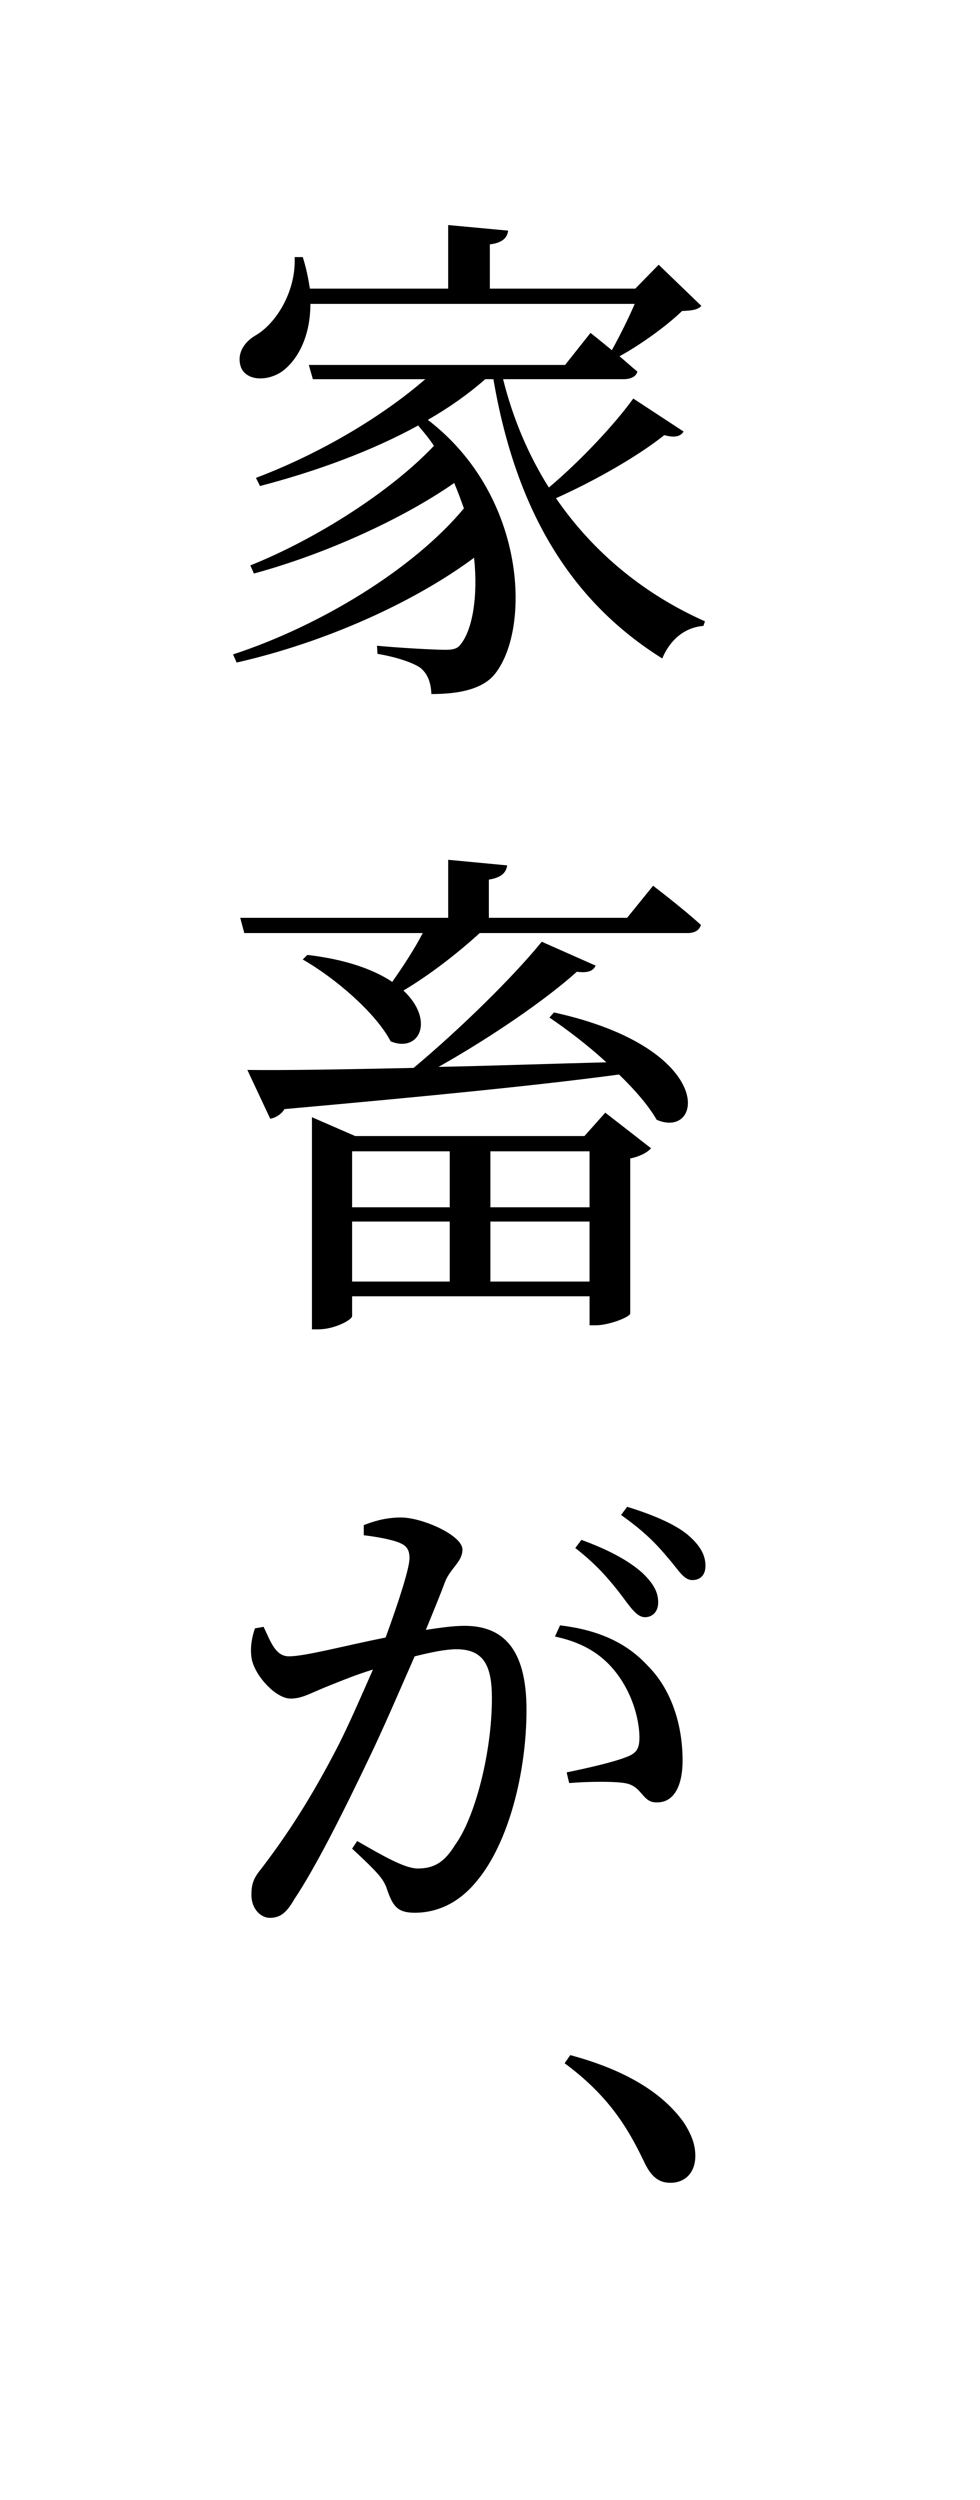
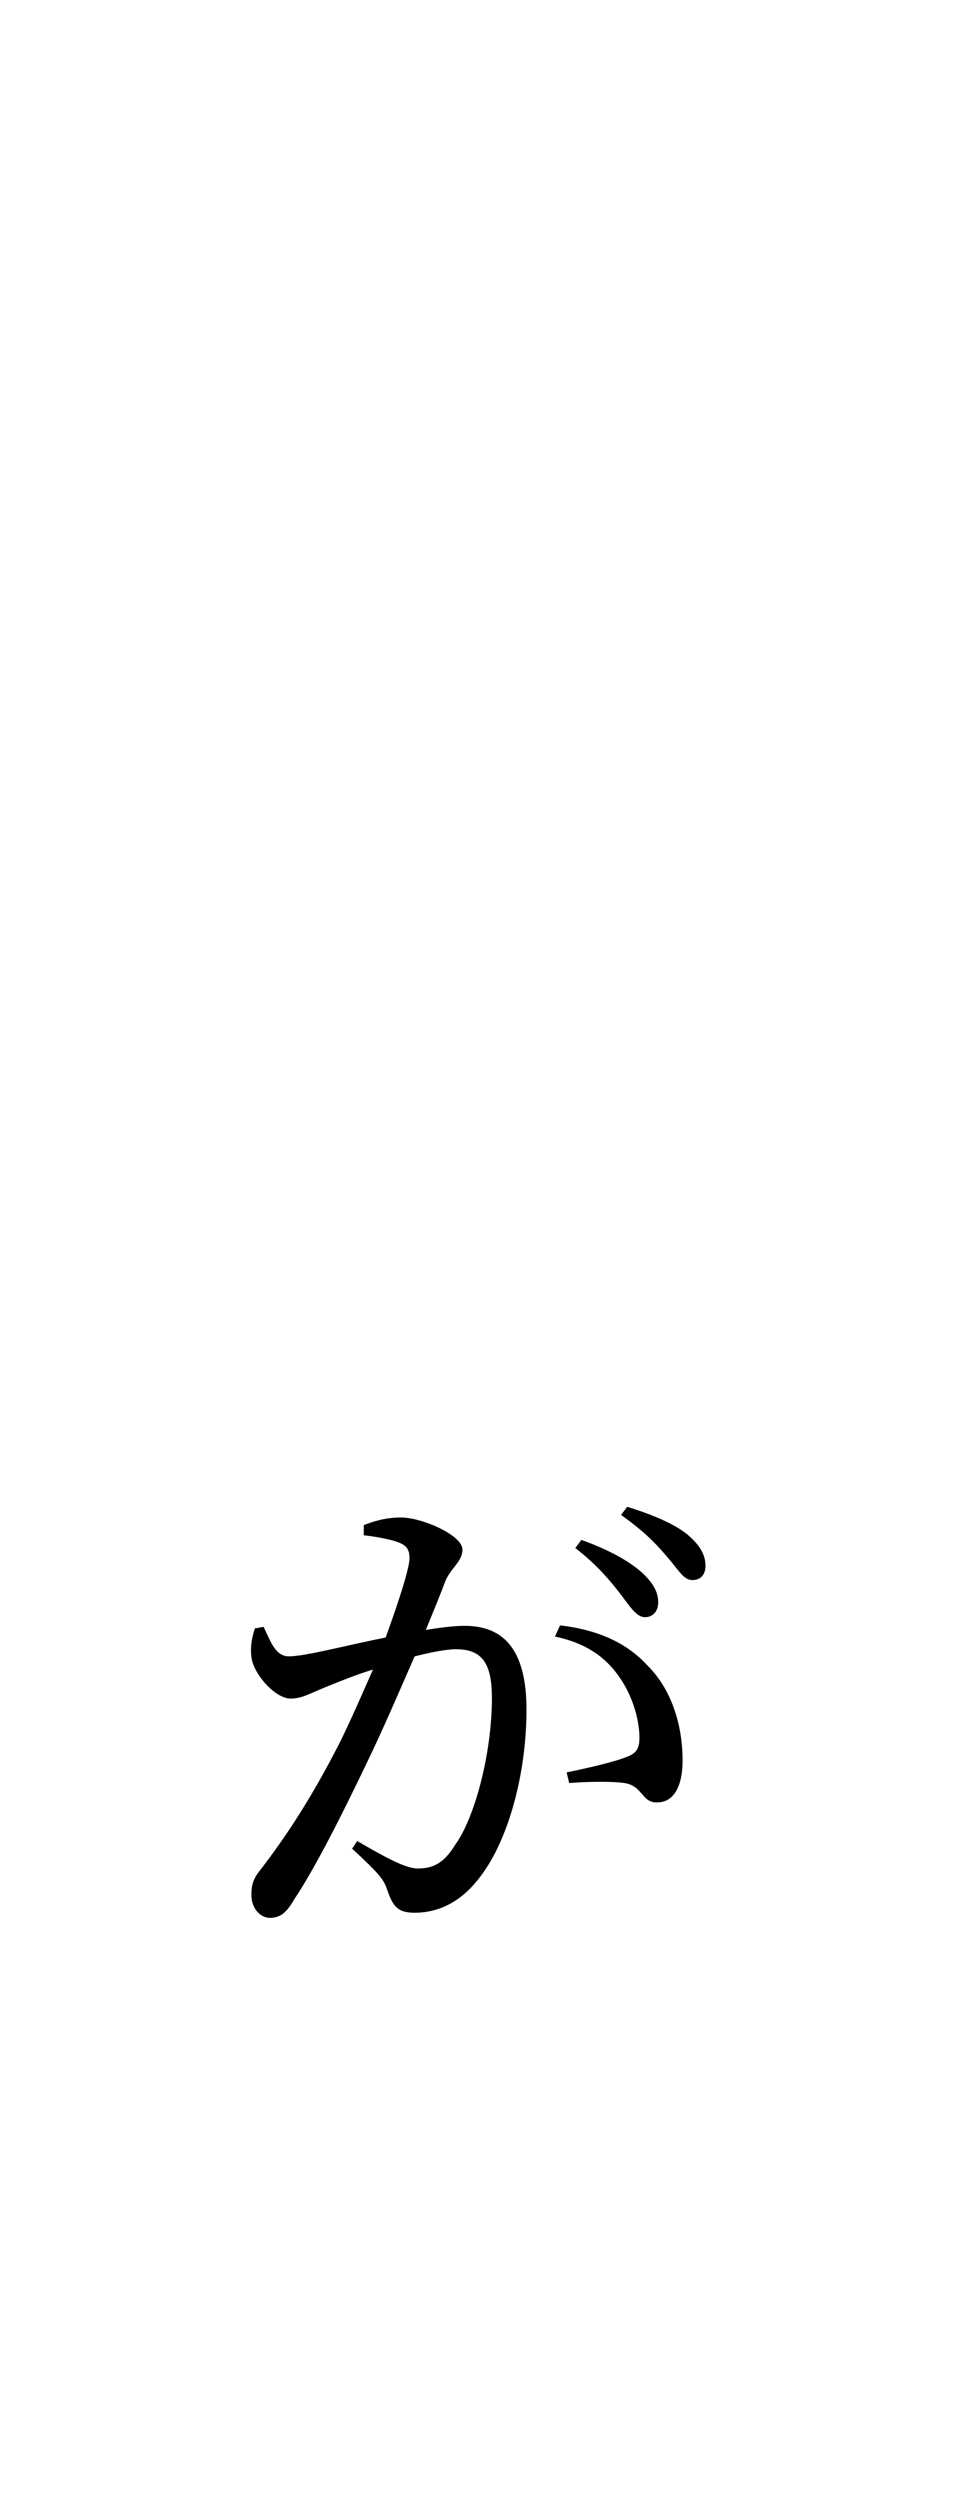
<svg xmlns="http://www.w3.org/2000/svg" version="1.1" id="レイヤー_1" x="0px" y="0px" viewBox="0 0 38.556 98.298" style="enable-background:new 0 0 38.556 98.298;" xml:space="preserve">
-   <path d="M26.896,16.97c-0.12,0.18-0.32,0.26-0.761,0.14c-1,0.8-2.66,1.761-4.261,2.48c1.5,2.181,3.521,3.801,5.861,4.841  l-0.061,0.18c-0.72,0.06-1.3,0.52-1.62,1.28c-3.521-2.201-5.741-5.701-6.642-10.982h-0.319c-0.66,0.58-1.421,1.12-2.261,1.6  c3.941,3.021,4.061,8.362,2.58,10.062c-0.439,0.48-1.22,0.72-2.44,0.72c-0.02-0.48-0.159-0.8-0.42-1.02  c-0.26-0.2-0.96-0.44-1.7-0.56l-0.02-0.32c0.82,0.08,2.24,0.16,2.7,0.16c0.28,0,0.46-0.04,0.58-0.2c0.479-0.58,0.7-1.9,0.54-3.42  c-2.4,1.78-5.901,3.341-9.342,4.121l-0.141-0.32c3.421-1.12,7.082-3.341,9.082-5.741c-0.119-0.34-0.24-0.66-0.38-1  c-2.04,1.42-5.081,2.801-7.882,3.561l-0.14-0.32c2.601-1.04,5.541-2.92,7.222-4.701c-0.18-0.28-0.4-0.54-0.62-0.8  c-1.82,1-4.001,1.8-6.222,2.38l-0.16-0.32c2.541-0.96,4.981-2.421,6.662-3.881h-4.422l-0.16-0.56h10.083l1-1.26  c0,0,0.38,0.3,0.84,0.68c0.3-0.541,0.641-1.221,0.9-1.821H12.212c0,1.34-0.54,2.241-1.12,2.661c-0.56,0.38-1.36,0.38-1.601-0.14  c-0.2-0.52,0.08-1,0.561-1.28c0.8-0.46,1.6-1.72,1.54-3.081h0.32c0.14,0.44,0.22,0.86,0.28,1.24h5.44v-2.5l2.36,0.22  c-0.039,0.28-0.22,0.48-0.72,0.54v1.74h5.722l0.92-0.94l1.68,1.62c-0.159,0.16-0.359,0.18-0.76,0.2c-0.6,0.58-1.62,1.32-2.461,1.78  c0.24,0.2,0.48,0.42,0.701,0.6c-0.041,0.2-0.261,0.3-0.541,0.3h-4.74c0.399,1.6,1.02,3.021,1.8,4.261  c1.261-1.06,2.621-2.521,3.321-3.5L26.896,16.97z" />
-   <path d="M25.694,34.829c0,0,1.161,0.88,1.881,1.54c-0.061,0.22-0.26,0.32-0.52,0.32h-8.182c-0.921,0.84-2.021,1.68-3.001,2.26  c1.24,1.16,0.64,2.46-0.501,2c-0.6-1.14-2.2-2.5-3.46-3.221l0.18-0.18c1.54,0.18,2.62,0.581,3.341,1.061  c0.42-0.6,0.881-1.3,1.2-1.92H9.611l-0.16-0.6h8.182v-2.281l2.321,0.22c-0.041,0.28-0.221,0.48-0.721,0.56v1.5h5.441L25.694,34.829z   M21.794,39.81c6.441,1.42,5.881,5.021,4.041,4.221c-0.32-0.56-0.86-1.18-1.48-1.78c-3.121,0.42-7.361,0.84-13.162,1.36  c-0.121,0.2-0.341,0.34-0.561,0.38l-0.9-1.92c1.42,0.02,3.721-0.02,6.541-0.08c1.841-1.541,3.921-3.581,5.041-4.961l2.121,0.94  c-0.1,0.2-0.28,0.3-0.74,0.24c-1.221,1.101-3.381,2.581-5.441,3.741c2.021-0.04,4.261-0.12,6.602-0.18  c-0.74-0.68-1.561-1.3-2.24-1.76L21.794,39.81z M23.814,43.751l1.8,1.4c-0.14,0.16-0.42,0.32-0.819,0.4v6.101  c-0.021,0.14-0.841,0.46-1.36,0.46h-0.24v-1.14h-9.342v0.78c0,0.14-0.681,0.52-1.341,0.52h-0.239V43.93l1.7,0.74h9.021  L23.814,43.751z M13.853,45.271v2.201h3.841v-2.201H13.853z M13.853,50.392h3.841v-2.36h-3.841V50.392z M19.294,45.271v2.201h3.9  v-2.201H19.294z M23.194,50.392v-2.36h-3.9v2.36H23.194z" />
  <path d="M14.313,59.969c0.36-0.14,0.84-0.3,1.46-0.3c0.841,0,2.421,0.7,2.421,1.26c0,0.48-0.46,0.72-0.681,1.26  c-0.16,0.44-0.439,1.12-0.76,1.9c0.52-0.08,1.08-0.16,1.521-0.16c1.5,0,2.44,0.88,2.44,3.301c0,2.46-0.7,5.241-1.961,6.741  c-0.6,0.74-1.42,1.24-2.439,1.24c-0.721,0-0.881-0.3-1.121-1.02c-0.14-0.32-0.279-0.52-1.34-1.5l0.2-0.3  c1.04,0.6,1.88,1.08,2.38,1.08c0.62,0,1.041-0.22,1.48-0.94c0.76-1.041,1.44-3.581,1.44-5.761c0-1.3-0.34-1.92-1.4-1.92  c-0.42,0-1,0.12-1.64,0.28c-0.581,1.32-1.221,2.821-1.821,4.061c-1.021,2.14-2.101,4.281-2.921,5.501  c-0.319,0.56-0.58,0.72-0.96,0.72c-0.34,0-0.72-0.34-0.72-0.9c0-0.42,0.08-0.66,0.38-1.021c1.04-1.36,1.98-2.801,3.061-4.901  c0.44-0.88,0.9-1.94,1.341-2.941c-0.66,0.2-1.24,0.44-1.641,0.6c-0.82,0.32-1.12,0.541-1.601,0.541c-0.56,0-1.36-0.84-1.521-1.521  c-0.08-0.4-0.02-0.84,0.12-1.24l0.341-0.06c0.279,0.58,0.46,1.16,1,1.16c0.64,0,2.28-0.44,3.801-0.74  c0.54-1.48,0.939-2.74,0.939-3.121c0-0.24-0.06-0.44-0.3-0.56c-0.3-0.16-0.979-0.28-1.5-0.34V59.969z M22.034,63.91  c1.5,0.18,2.62,0.68,3.461,1.601c0.859,0.86,1.36,2.2,1.36,3.721c0,0.92-0.3,1.64-1.001,1.64c-0.58,0.02-0.56-0.58-1.18-0.74  c-0.42-0.1-1.601-0.08-2.281-0.02l-0.1-0.42c0.78-0.16,1.841-0.4,2.341-0.6c0.44-0.16,0.54-0.36,0.521-0.88  c-0.021-0.52-0.201-1.42-0.781-2.26c-0.539-0.78-1.3-1.34-2.54-1.601L22.034,63.91z M22.874,60.549c1.041,0.38,1.841,0.8,2.4,1.3  c0.44,0.42,0.621,0.76,0.621,1.16c0,0.36-0.221,0.581-0.521,0.581c-0.32,0-0.58-0.4-0.94-0.88c-0.4-0.52-0.92-1.16-1.801-1.84  L22.874,60.549z M24.675,59.249c1.04,0.32,1.86,0.68,2.36,1.081c0.521,0.44,0.72,0.82,0.72,1.24c0,0.36-0.199,0.56-0.52,0.56  c-0.34,0-0.54-0.4-0.961-0.88c-0.42-0.5-0.88-1-1.84-1.68L24.675,59.249z" />
-   <path d="M22.435,80.809c2.46,0.66,3.761,1.661,4.461,2.641c0.34,0.52,0.46,0.92,0.46,1.32c0,0.66-0.4,1.06-0.98,1.06  c-0.479,0-0.78-0.26-1.061-0.88c-0.6-1.24-1.34-2.521-3.101-3.821L22.435,80.809z" />
</svg>